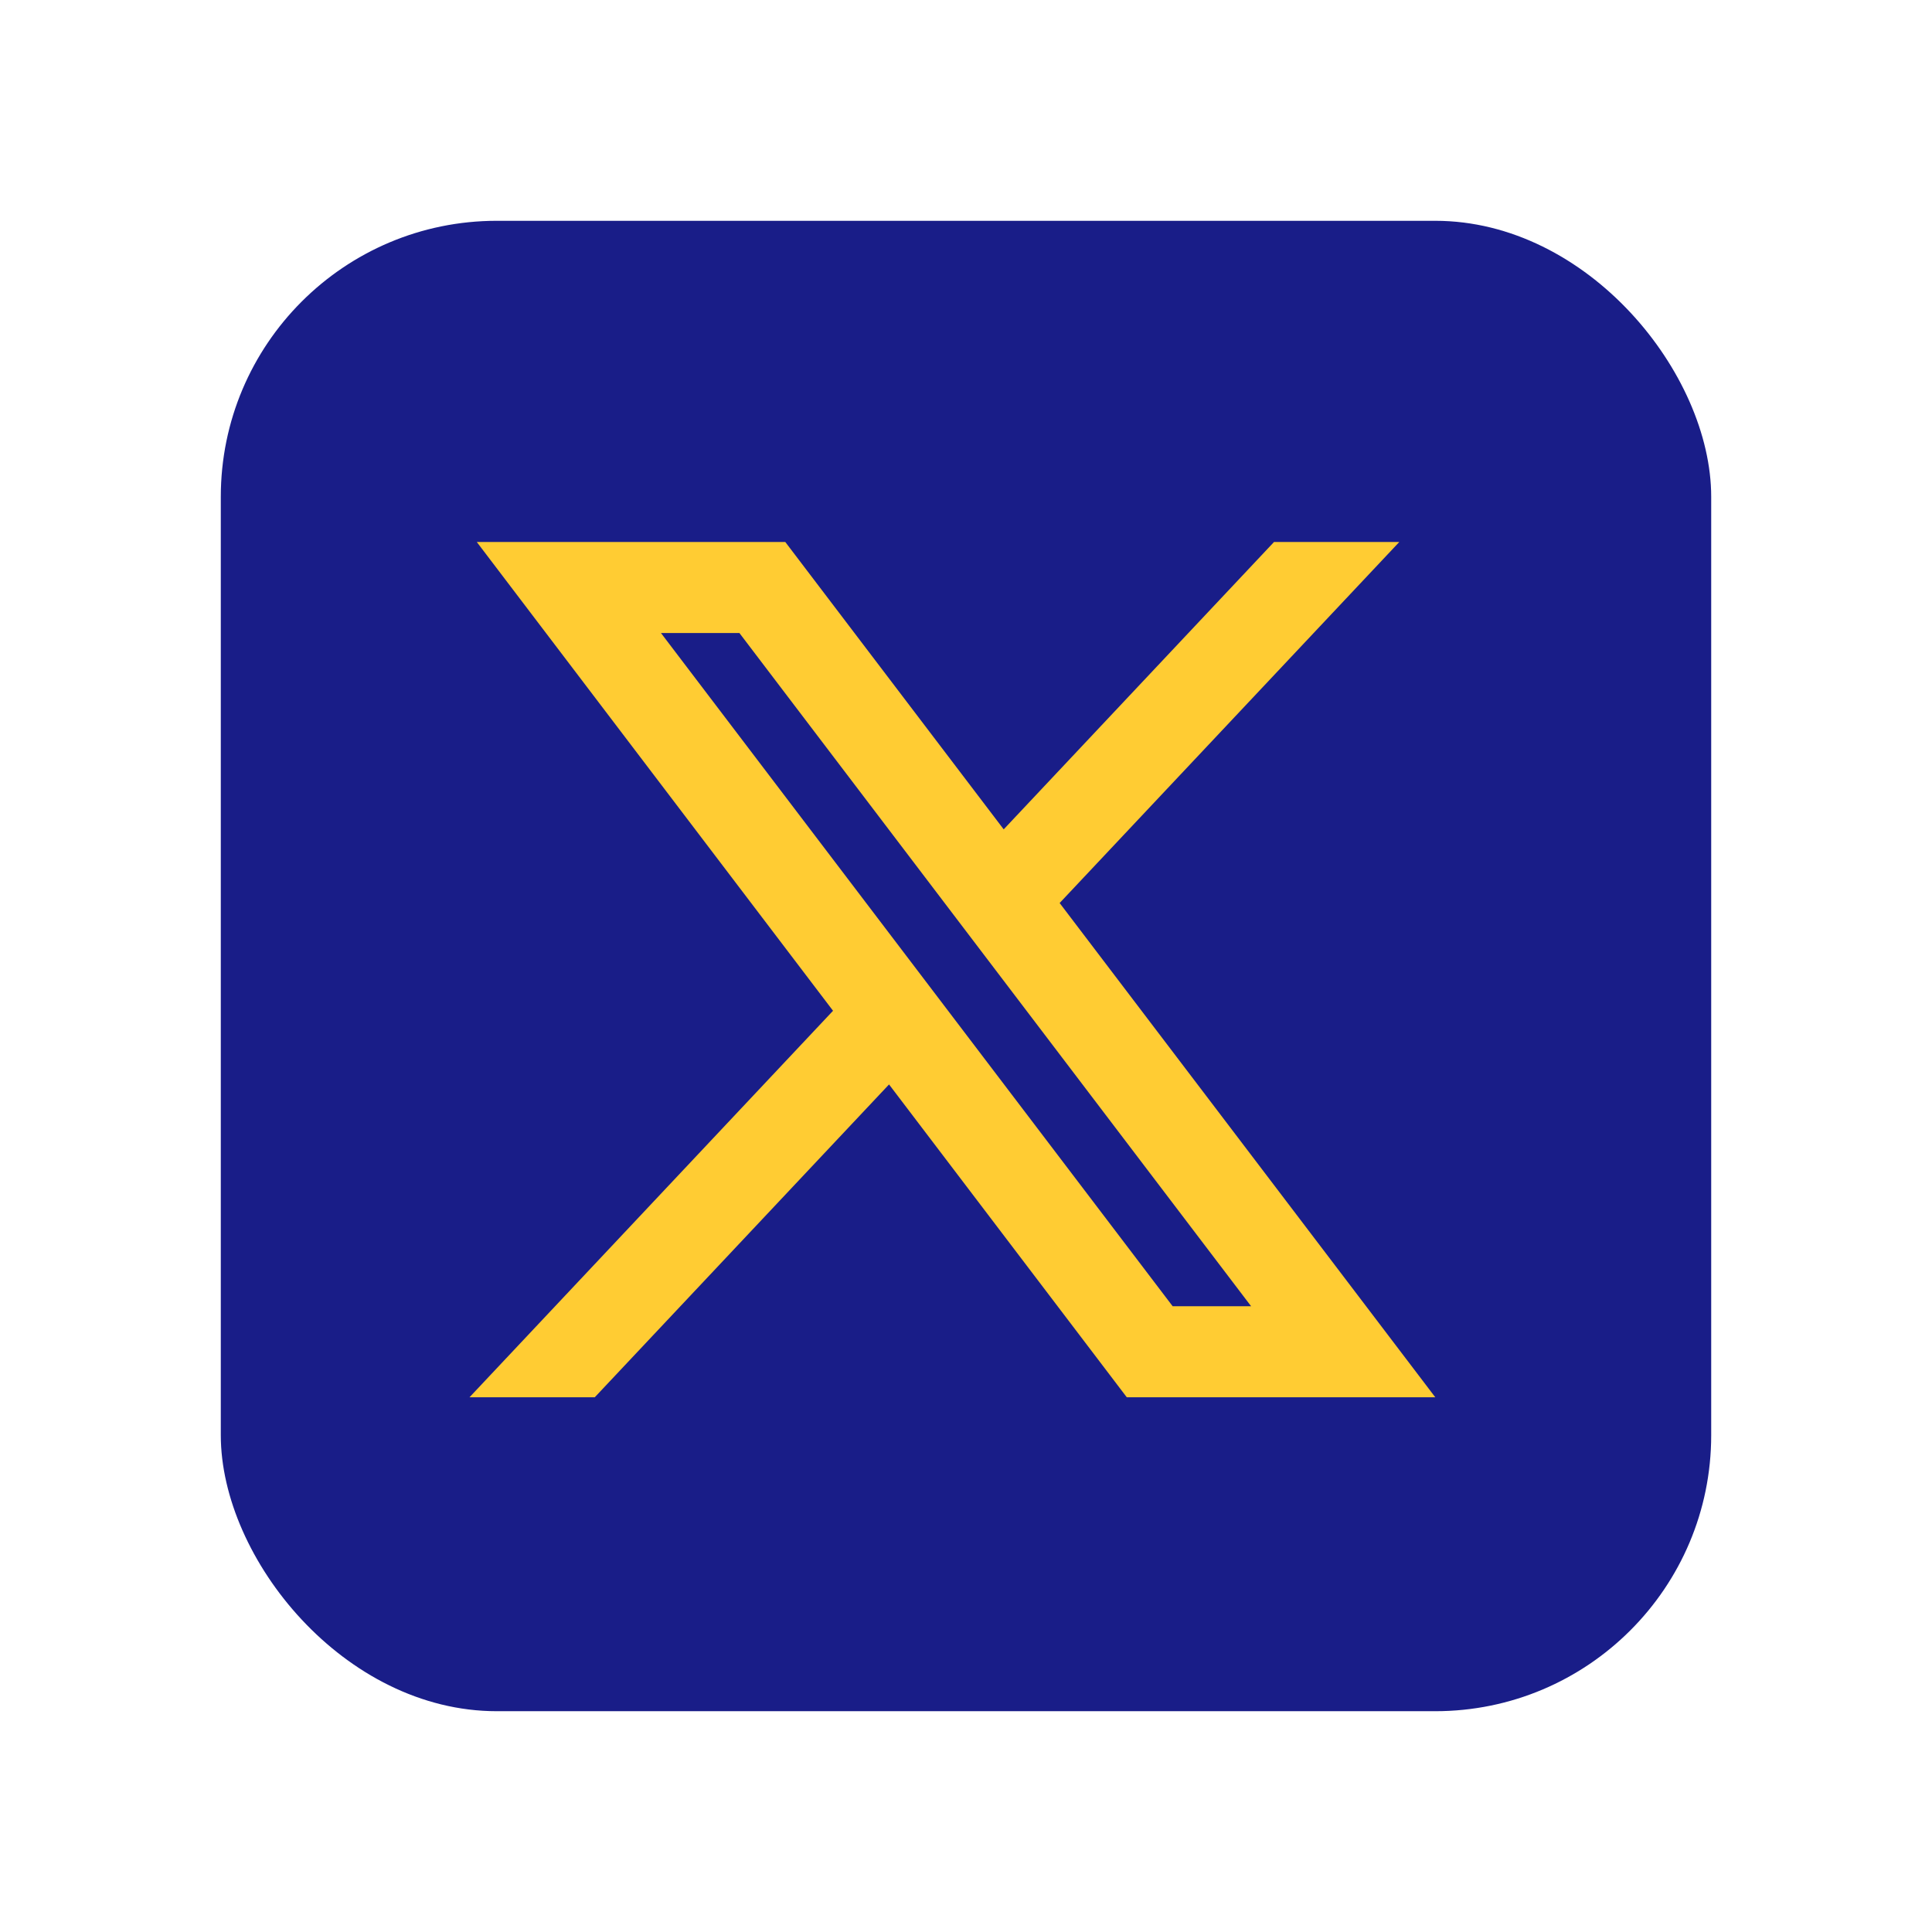
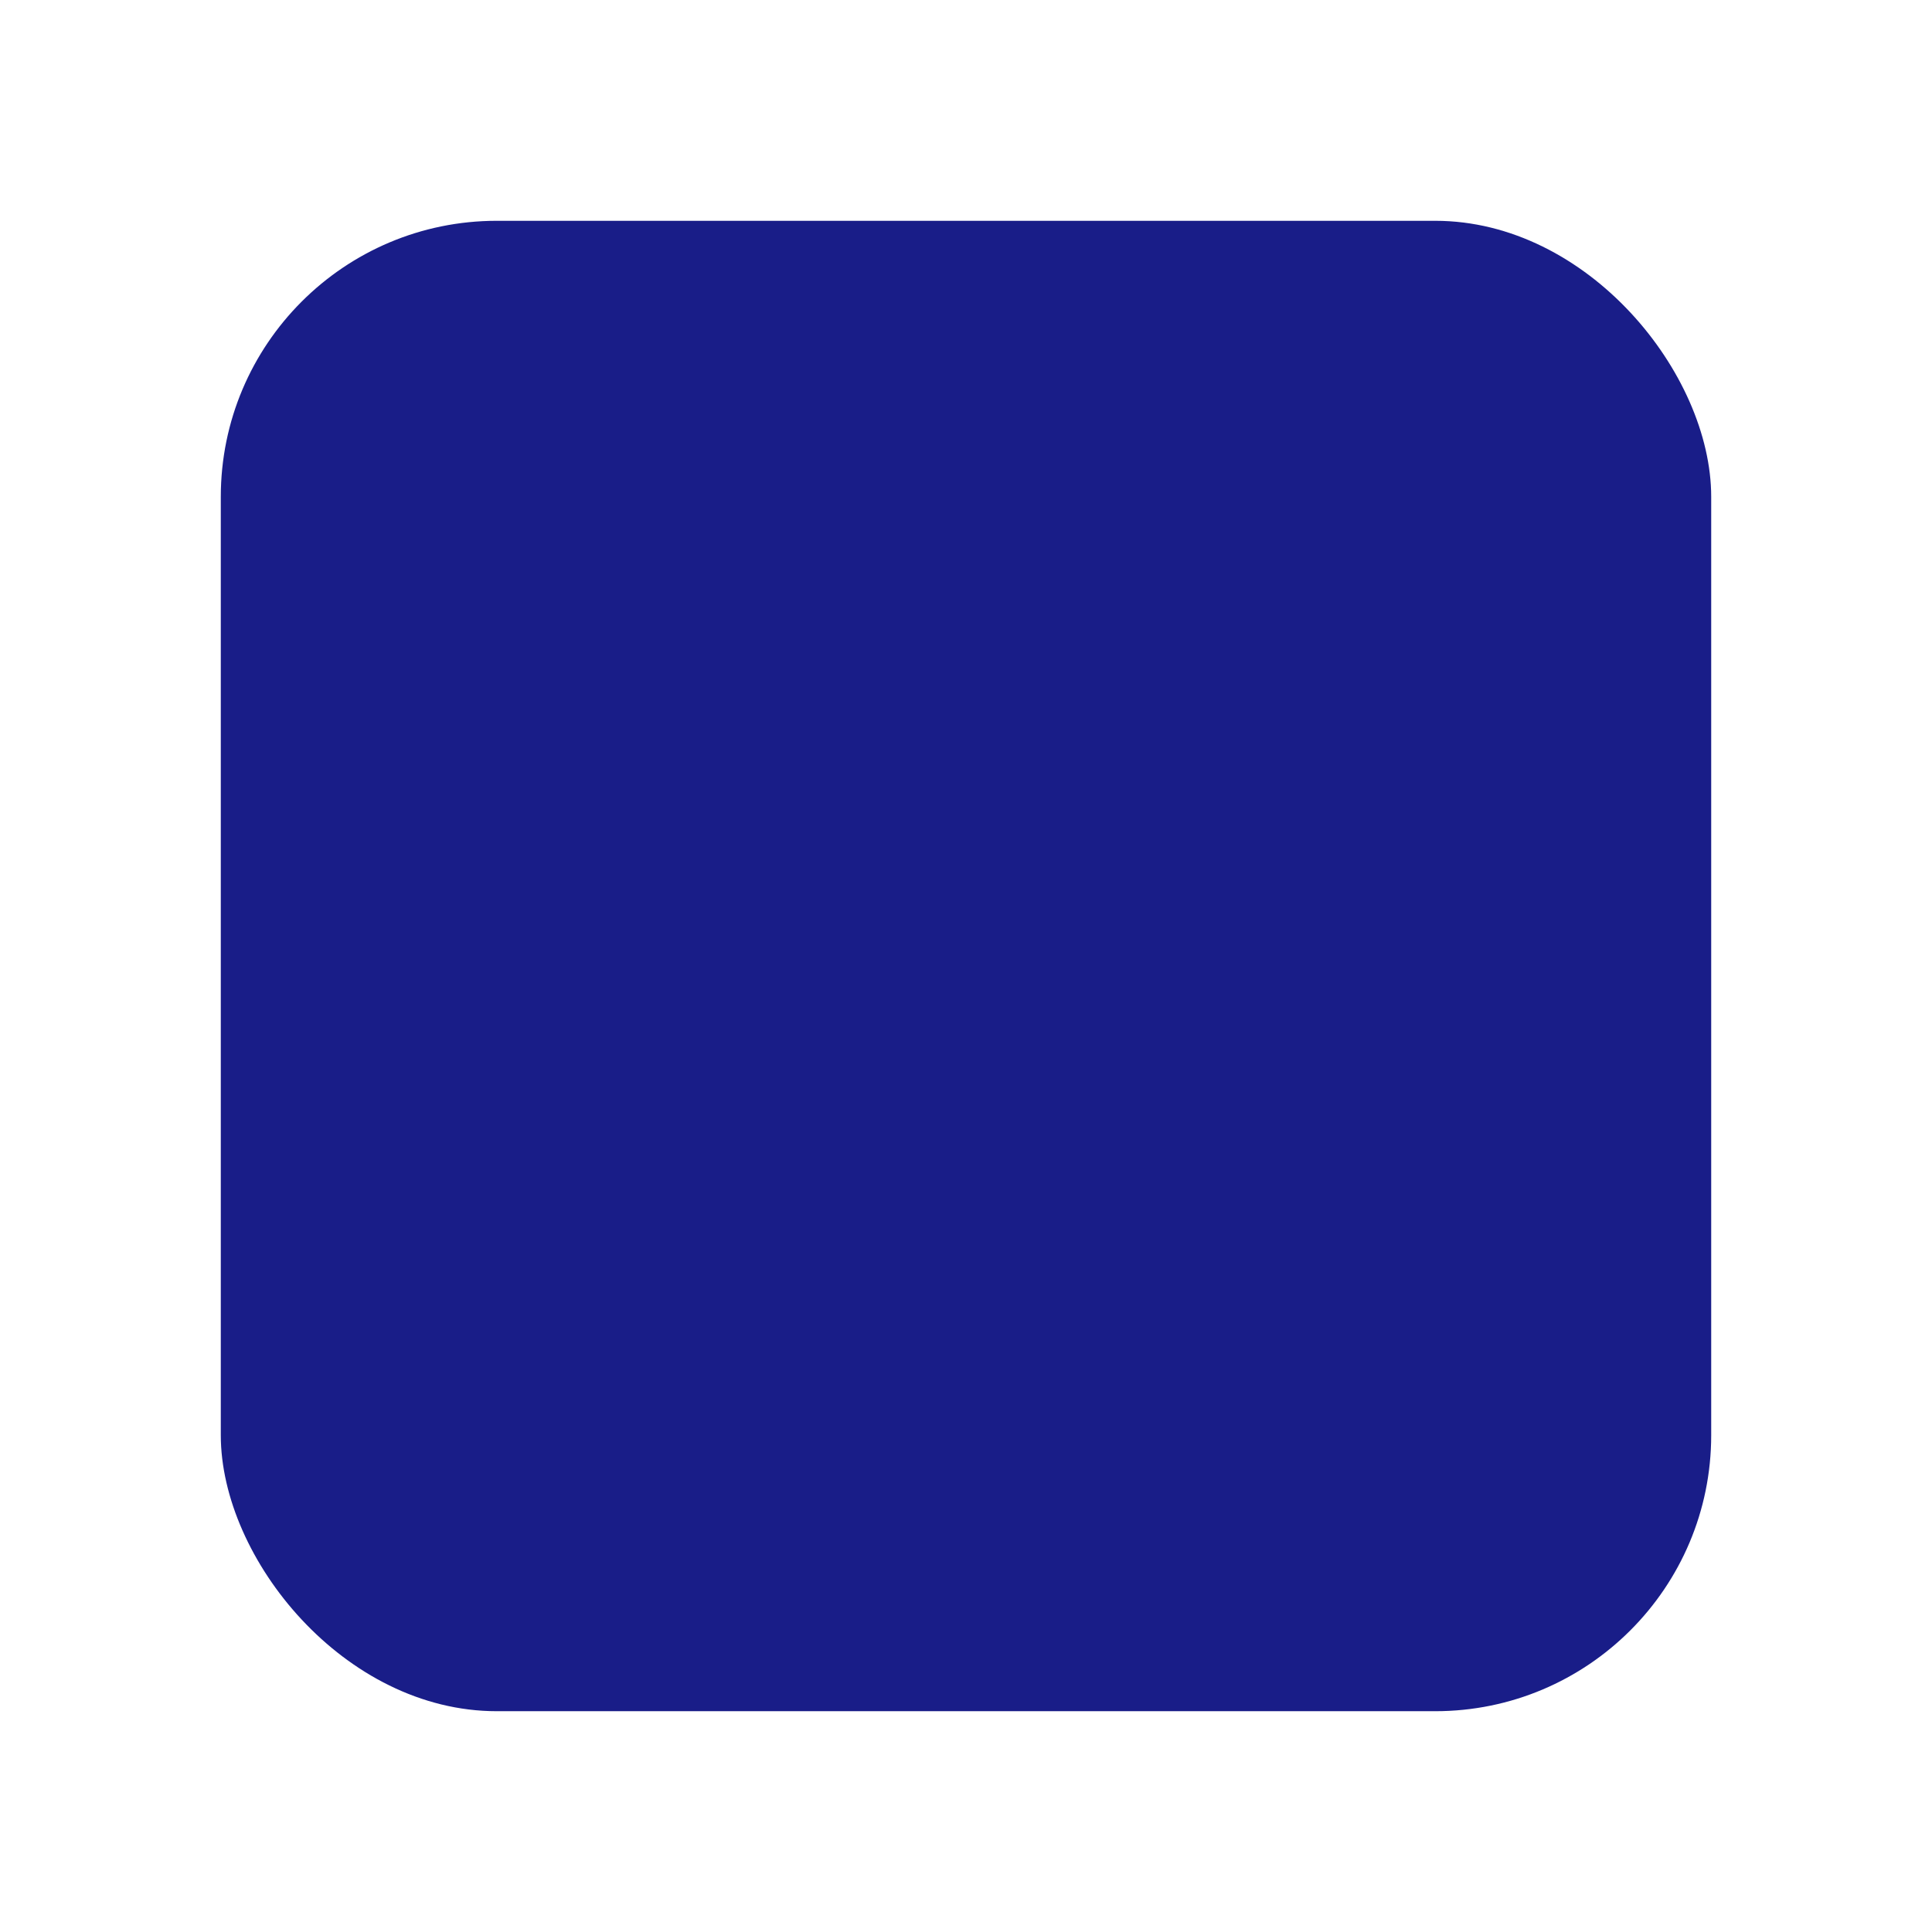
<svg xmlns="http://www.w3.org/2000/svg" width="28" height="28" viewBox="0 0 28 28" fill="none">
  <rect x="3.2" y="3.2" width="21.6" height="21.6" rx="4" fill="#191D88" />
-   <path d="M7.414 8.105L12.4 14.666L7.383 20H8.512L12.905 15.33L16.454 20H20.297L15.03 13.07L19.701 8.105H18.572L14.526 12.406L11.257 8.105H7.414ZM9.075 8.924H10.84L18.636 19.181H16.871L9.075 8.924Z" fill="#FFCC33" stroke="#FFCC33" stroke-width="0.5" />
</svg>